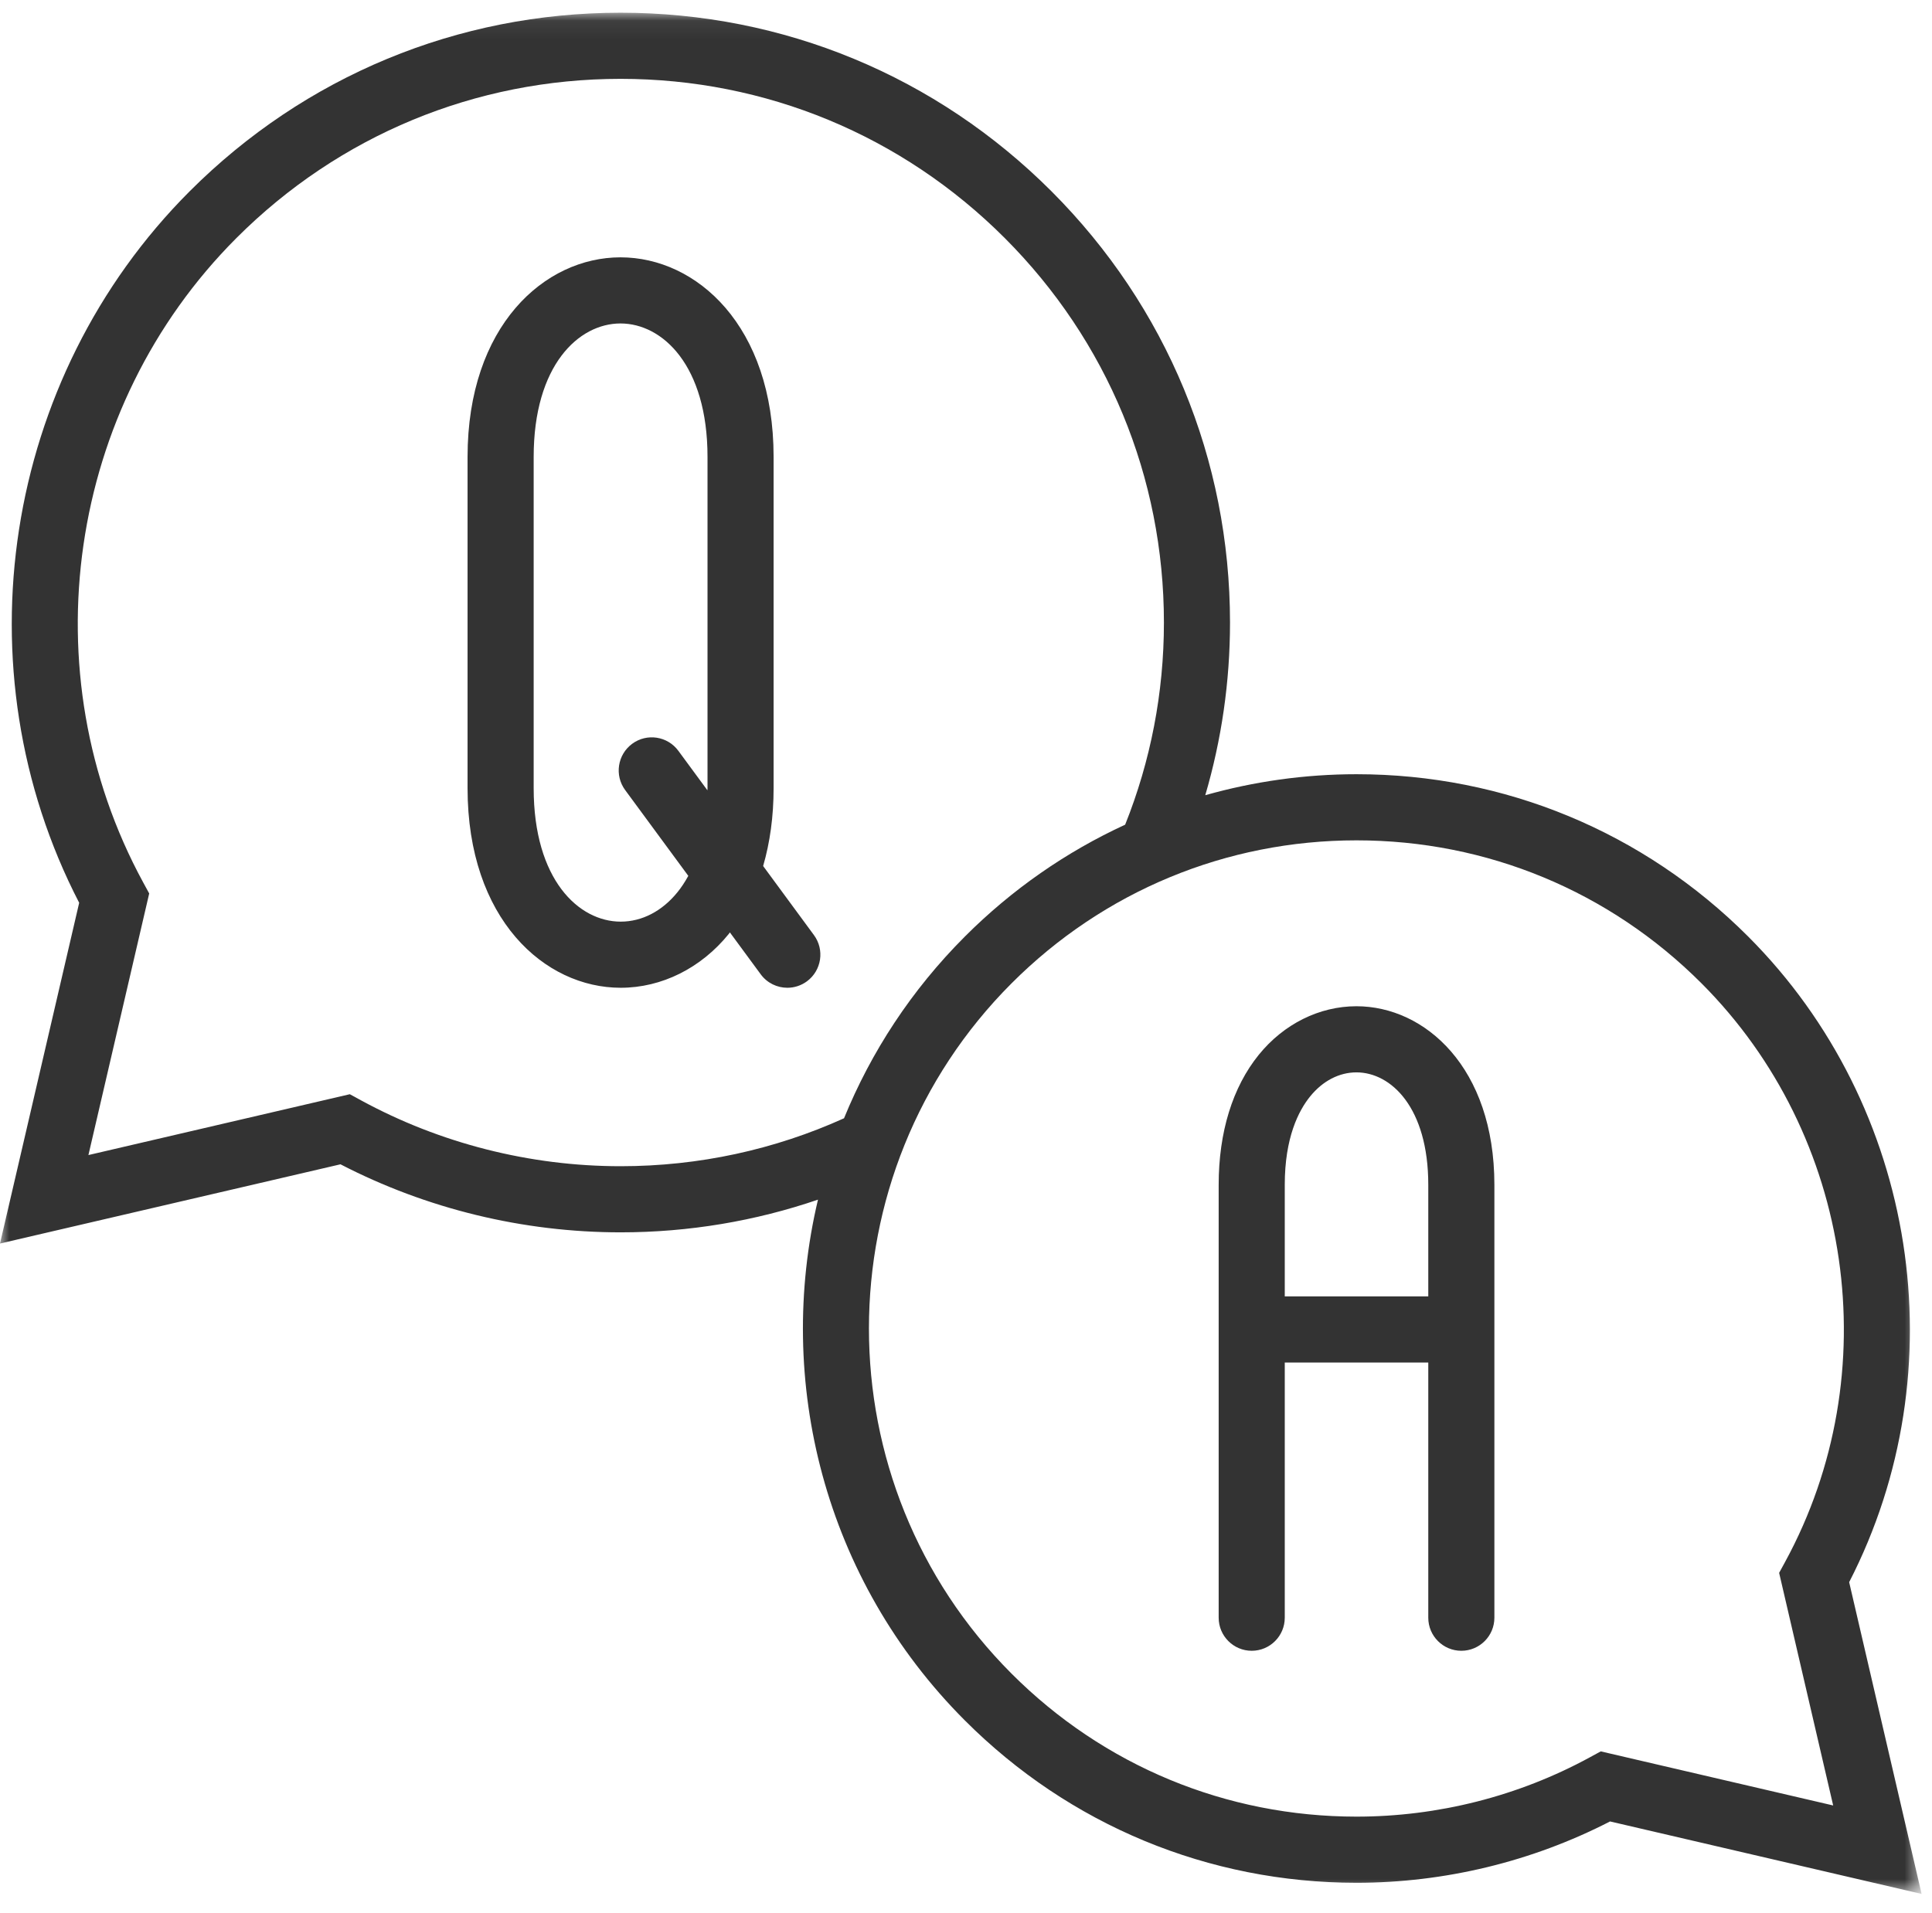
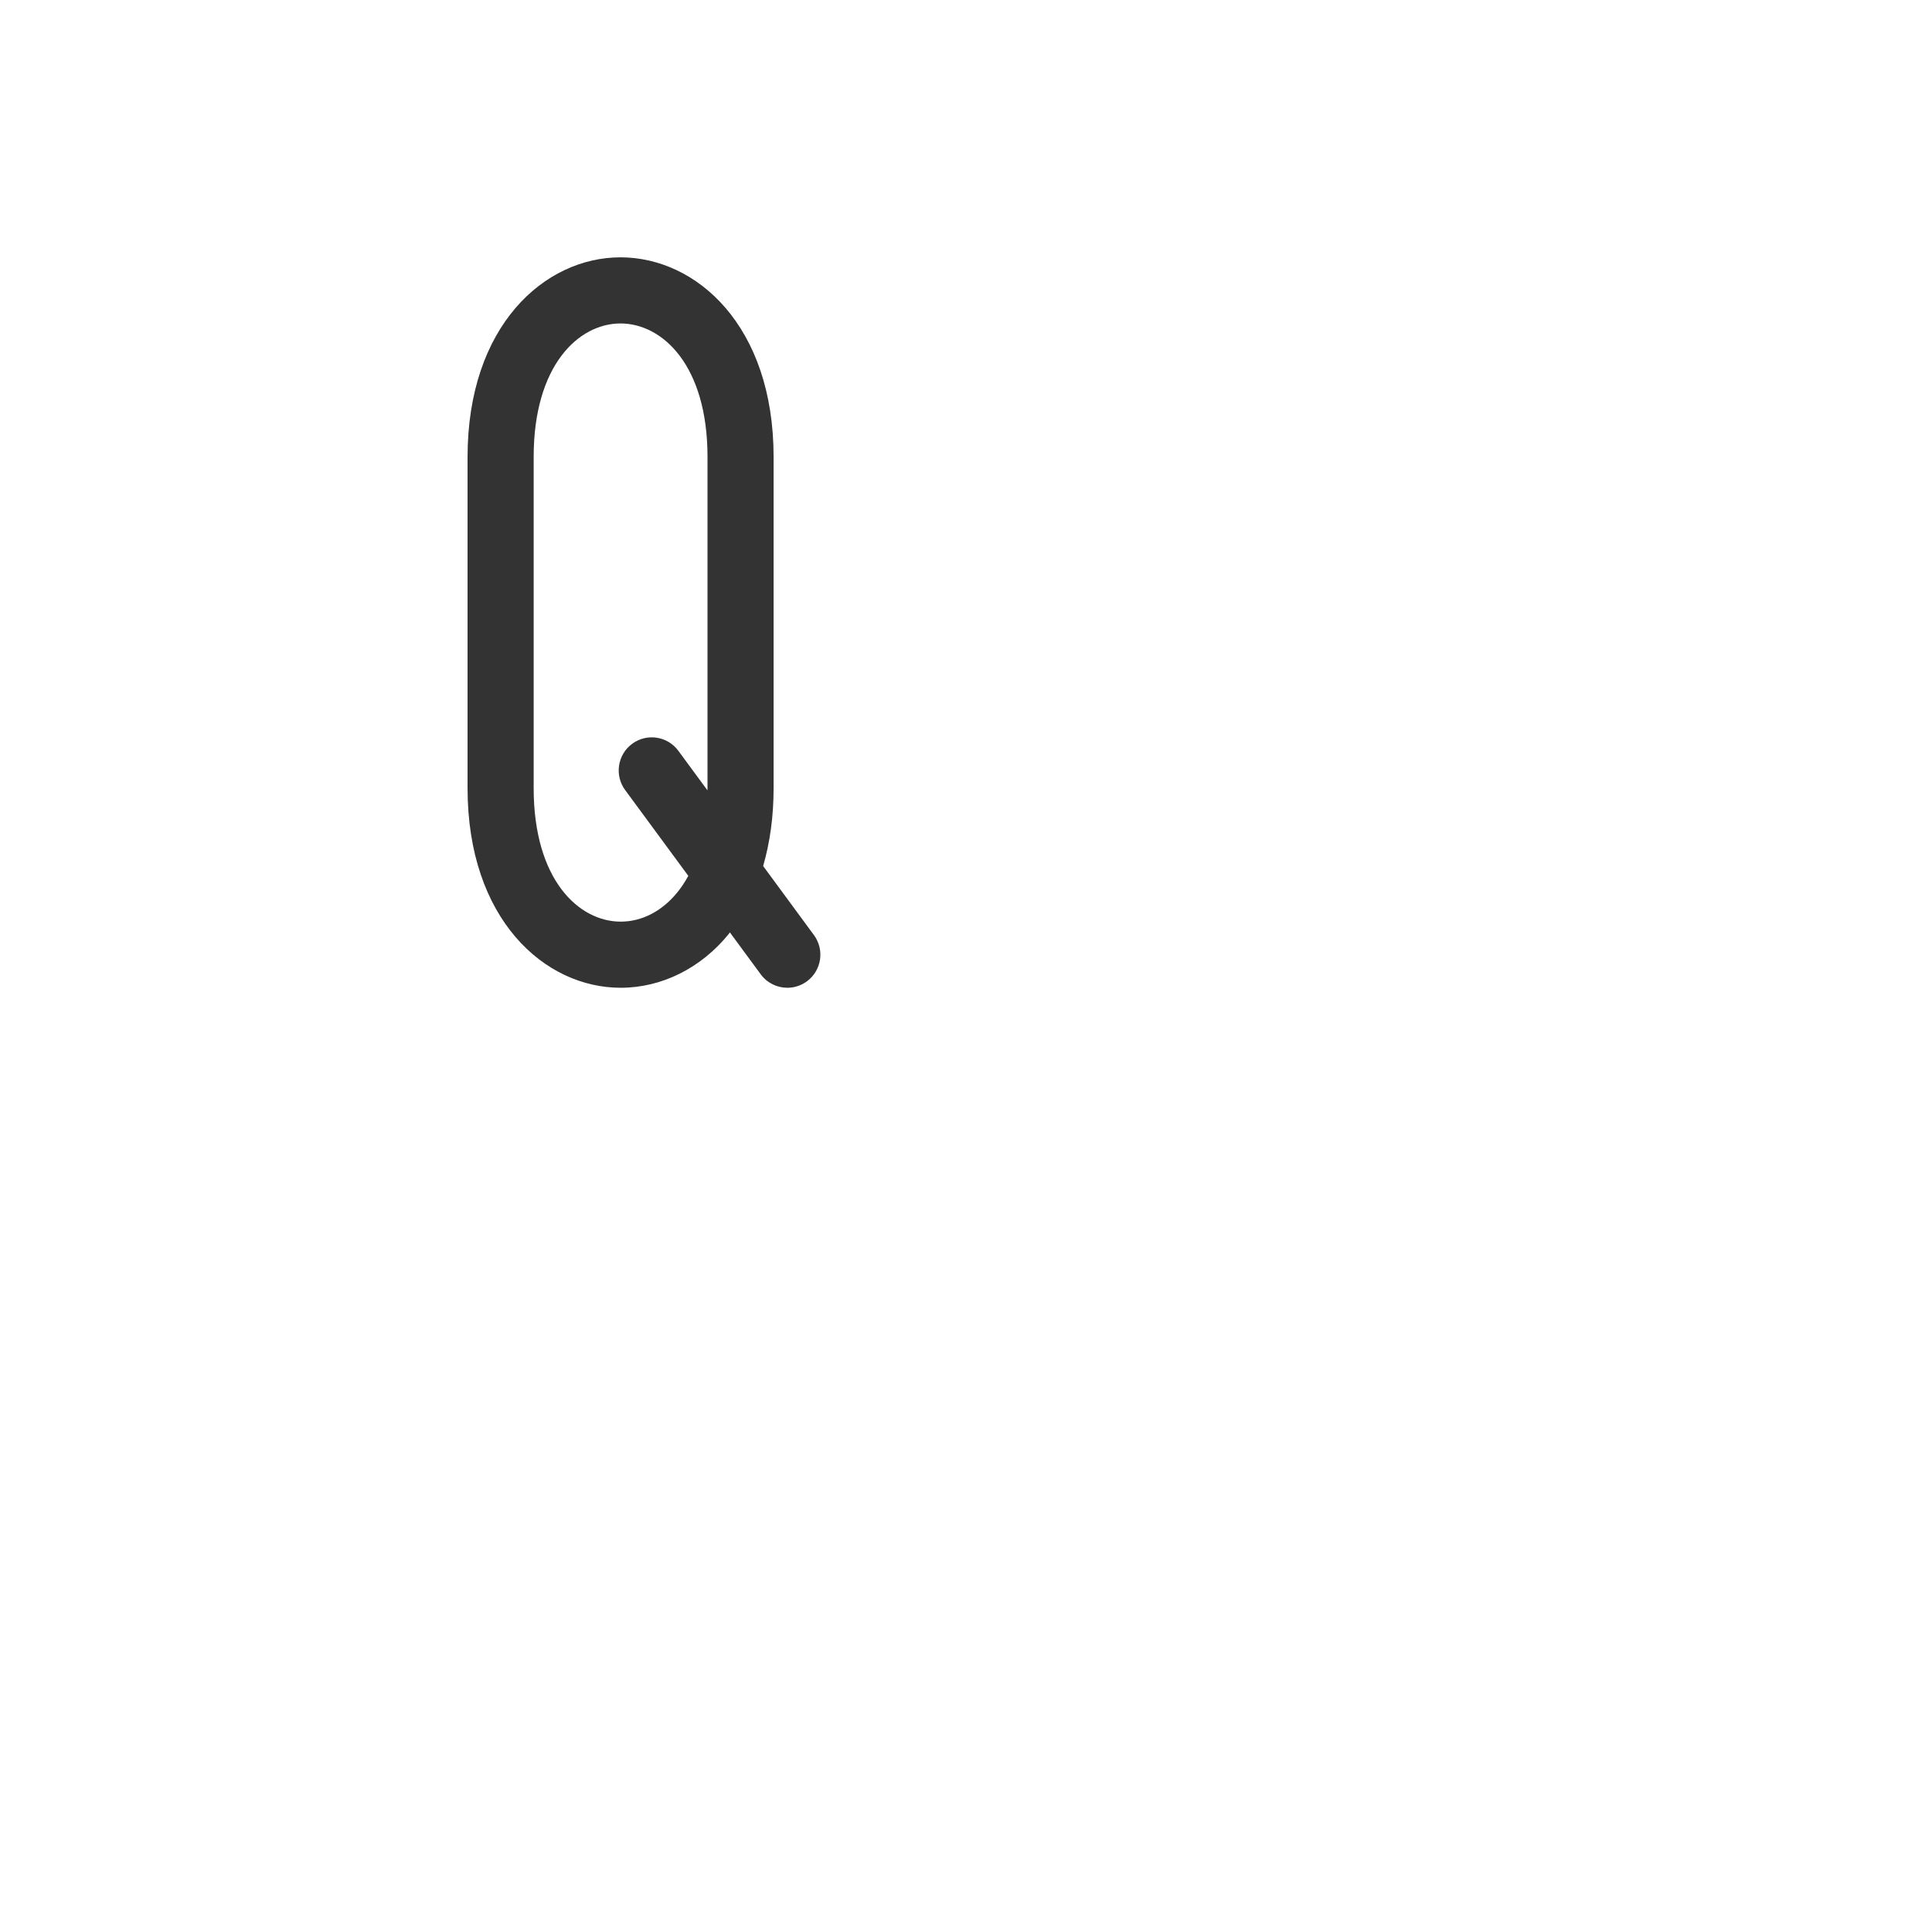
<svg xmlns="http://www.w3.org/2000/svg" xmlns:xlink="http://www.w3.org/1999/xlink" width="106px" height="105px" viewBox="0 0 106 105" version="1.1">
  <title>48878A24-3FEA-4195-AA20-7581D74E553D</title>
  <defs>
    <filter id="filter-1">
      <feColorMatrix in="SourceGraphic" type="matrix" values="0 0 0 0 0.004 0 0 0 0 0.125 0 0 0 0 0.255 0 0 0 1 0" />
    </filter>
    <polygon id="path-2" points="0 0.064 105.429 0.064 105.429 103.302 0 103.302" />
  </defs>
  <g id="CWCS-V2" stroke="none" stroke-width="1" fill="none" fill-rule="evenodd">
    <g id="Group-8" transform="translate(-1052, -853)" filter="url(#filter-1)">
      <g transform="translate(1052, 853)">
        <path d="M37.167,48.966 C36.326,50.005 35.221,50.578 34.055,50.578 C31.756,50.578 29.28,48.285 29.28,43.252 L29.28,25.076 C29.28,20.043 31.749,17.751 34.043,17.751 C36.342,17.751 38.818,20.043 38.818,25.076 L38.818,43.252 C38.818,43.294 38.814,43.33 38.813,43.371 L37.219,41.204 C36.625,40.396 35.49,40.223 34.684,40.818 C33.878,41.413 33.705,42.549 34.298,43.355 L37.764,48.066 C37.567,48.426 37.363,48.725 37.167,48.966 L37.167,48.966 Z M41.87,47.526 C42.246,46.231 42.444,44.799 42.444,43.252 L42.444,25.076 C42.444,17.884 38.218,14.122 34.043,14.122 C29.874,14.122 25.653,17.884 25.653,25.076 L25.653,43.252 C25.653,50.443 29.879,54.207 34.054,54.207 L34.055,54.207 C36.303,54.207 38.464,53.13 39.986,51.251 C40.006,51.225 40.025,51.195 40.045,51.168 L41.737,53.468 C42.092,53.951 42.641,54.207 43.198,54.207 C43.571,54.207 43.948,54.092 44.272,53.854 C45.078,53.259 45.251,52.122 44.657,51.316 L41.87,47.526 Z" id="Fill-1" fill="#333333" />
        <g id="Group-5" transform="translate(0, 0.634)">
          <mask id="mask-3" fill="white">
            <use xlink:href="#path-2" />
          </mask>
          <g id="Clip-4" />
-           <path d="M34.051,63.366 C29.073,63.366 24.145,62.114 19.799,59.746 L19.193,59.415 L4.851,62.754 L8.186,48.398 L7.856,47.792 C1.583,36.264 3.686,21.723 12.969,12.432 C18.599,6.797 26.085,3.693 34.048,3.693 C42.011,3.693 49.497,6.797 55.128,12.432 C60.758,18.068 63.859,25.56 63.859,33.53 C63.859,37.394 63.124,41.142 61.732,44.623 C58.503,46.111 55.526,48.172 52.937,50.763 C49.997,53.705 47.79,57.105 46.308,60.735 C42.505,62.454 38.349,63.366 34.051,63.366 L34.051,63.366 Z M87.22,95.809 C83.318,97.936 78.894,99.06 74.425,99.06 C67.276,99.059 60.556,96.274 55.501,91.214 C45.066,80.77 45.066,63.775 55.5,53.329 C60.556,48.27 67.278,45.483 74.426,45.483 C81.576,45.483 88.298,48.27 93.353,53.329 C101.687,61.671 103.574,74.726 97.943,85.077 L97.613,85.682 L100.578,98.447 L87.826,95.479 L87.22,95.809 Z M95.916,50.763 C90.176,45.018 82.545,41.854 74.426,41.854 C71.58,41.854 68.795,42.252 66.128,43.005 C67.019,39.967 67.485,36.785 67.485,33.53 C67.485,24.591 64.008,16.187 57.692,9.866 C51.376,3.545 42.979,0.064 34.048,0.064 C25.116,0.064 16.72,3.545 10.404,9.866 C0.158,20.121 -2.288,36.081 4.344,48.91 L-0,67.609 L18.681,63.261 C23.405,65.707 28.703,66.995 34.051,66.995 C37.793,66.995 41.439,66.376 44.879,65.201 C42.522,75.139 45.206,86.043 52.937,93.78 C58.676,99.526 66.308,102.689 74.425,102.69 C79.263,102.69 84.058,101.527 88.336,99.324 L105.429,103.302 L101.455,86.193 C107.446,74.543 105.214,60.07 95.916,50.763 L95.916,50.763 Z" id="Fill-3" fill="#333333" mask="url(#mask-3)" />
        </g>
-         <path d="M70.489,71.144 L70.489,65.019 C70.489,62.433 71.245,60.956 71.88,60.172 C72.57,59.32 73.473,58.85 74.422,58.85 C76.32,58.85 78.363,60.78 78.363,65.019 L78.363,71.144 L70.489,71.144 Z M74.422,55.221 C72.388,55.221 70.435,56.192 69.062,57.887 C67.624,59.665 66.863,62.131 66.863,65.019 L66.863,88.778 C66.863,89.779 67.675,90.592 68.676,90.592 C69.677,90.592 70.489,89.779 70.489,88.778 L70.489,74.773 L78.363,74.773 L78.363,88.778 C78.363,89.779 79.175,90.592 80.176,90.592 C81.178,90.592 81.99,89.779 81.99,88.778 L81.99,65.019 C81.99,58.586 78.182,55.221 74.422,55.221 L74.422,55.221 Z" id="Fill-6" fill="#333333" />
      </g>
    </g>
  </g>
</svg>